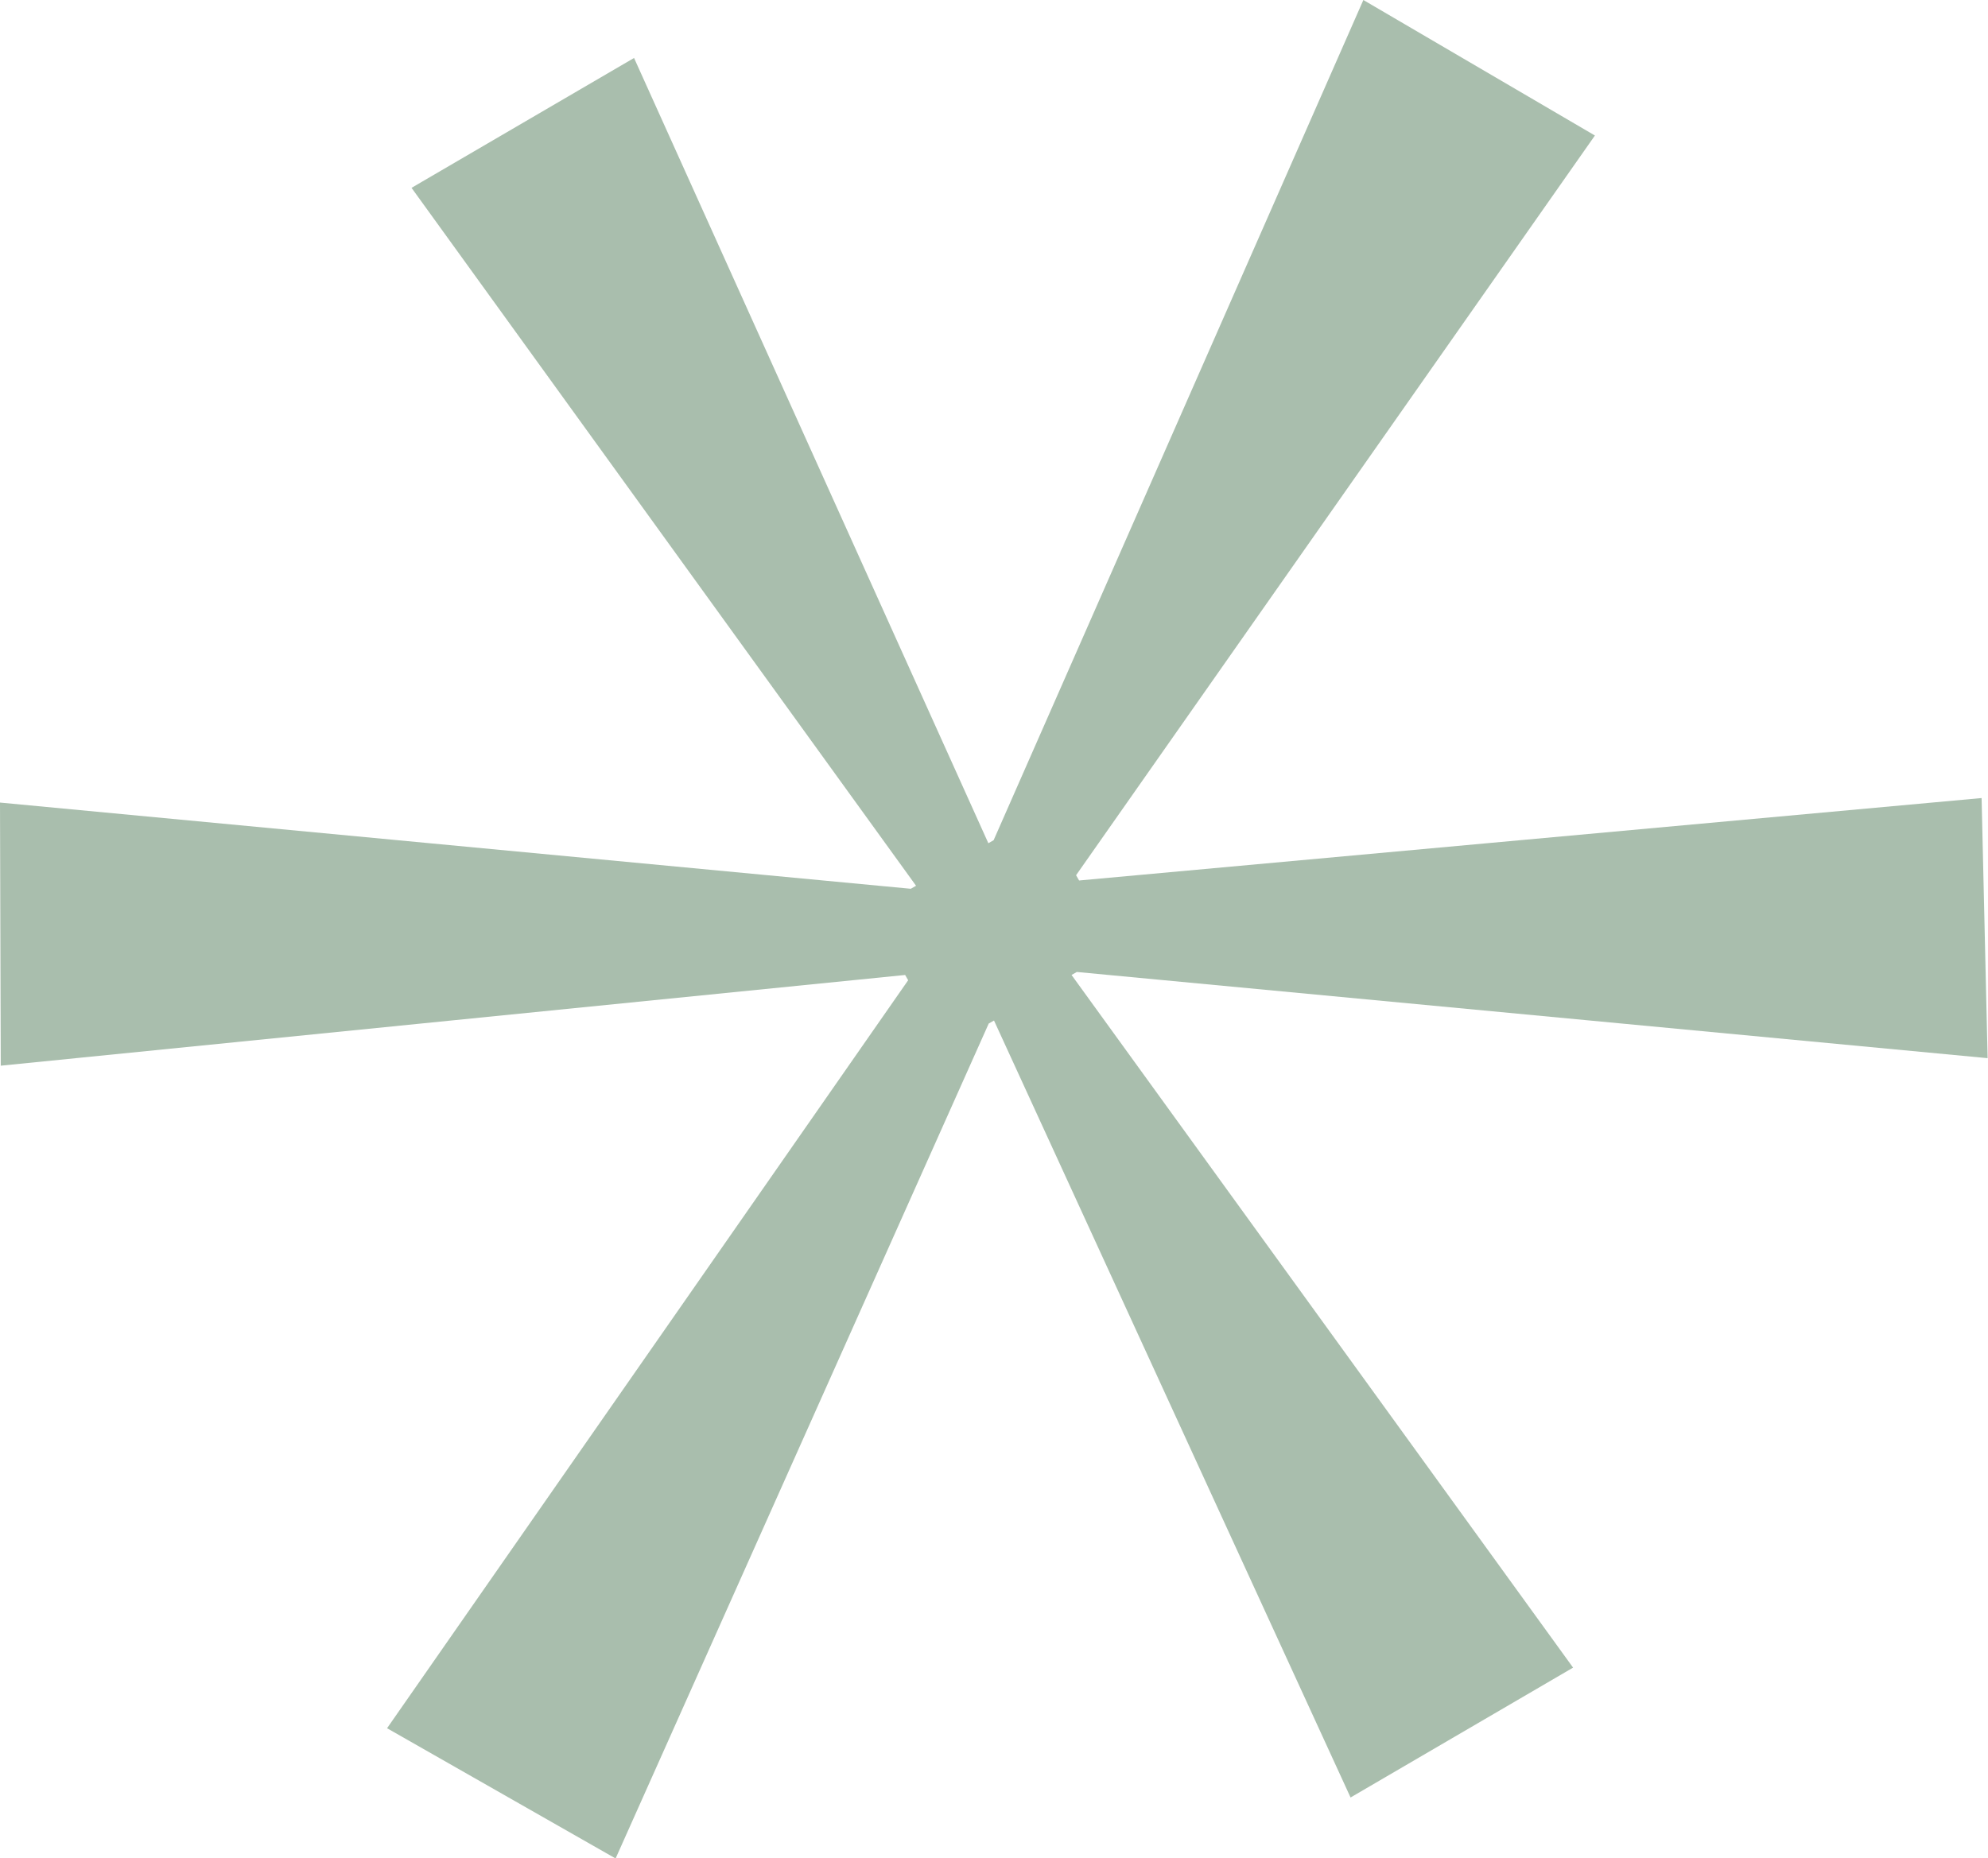
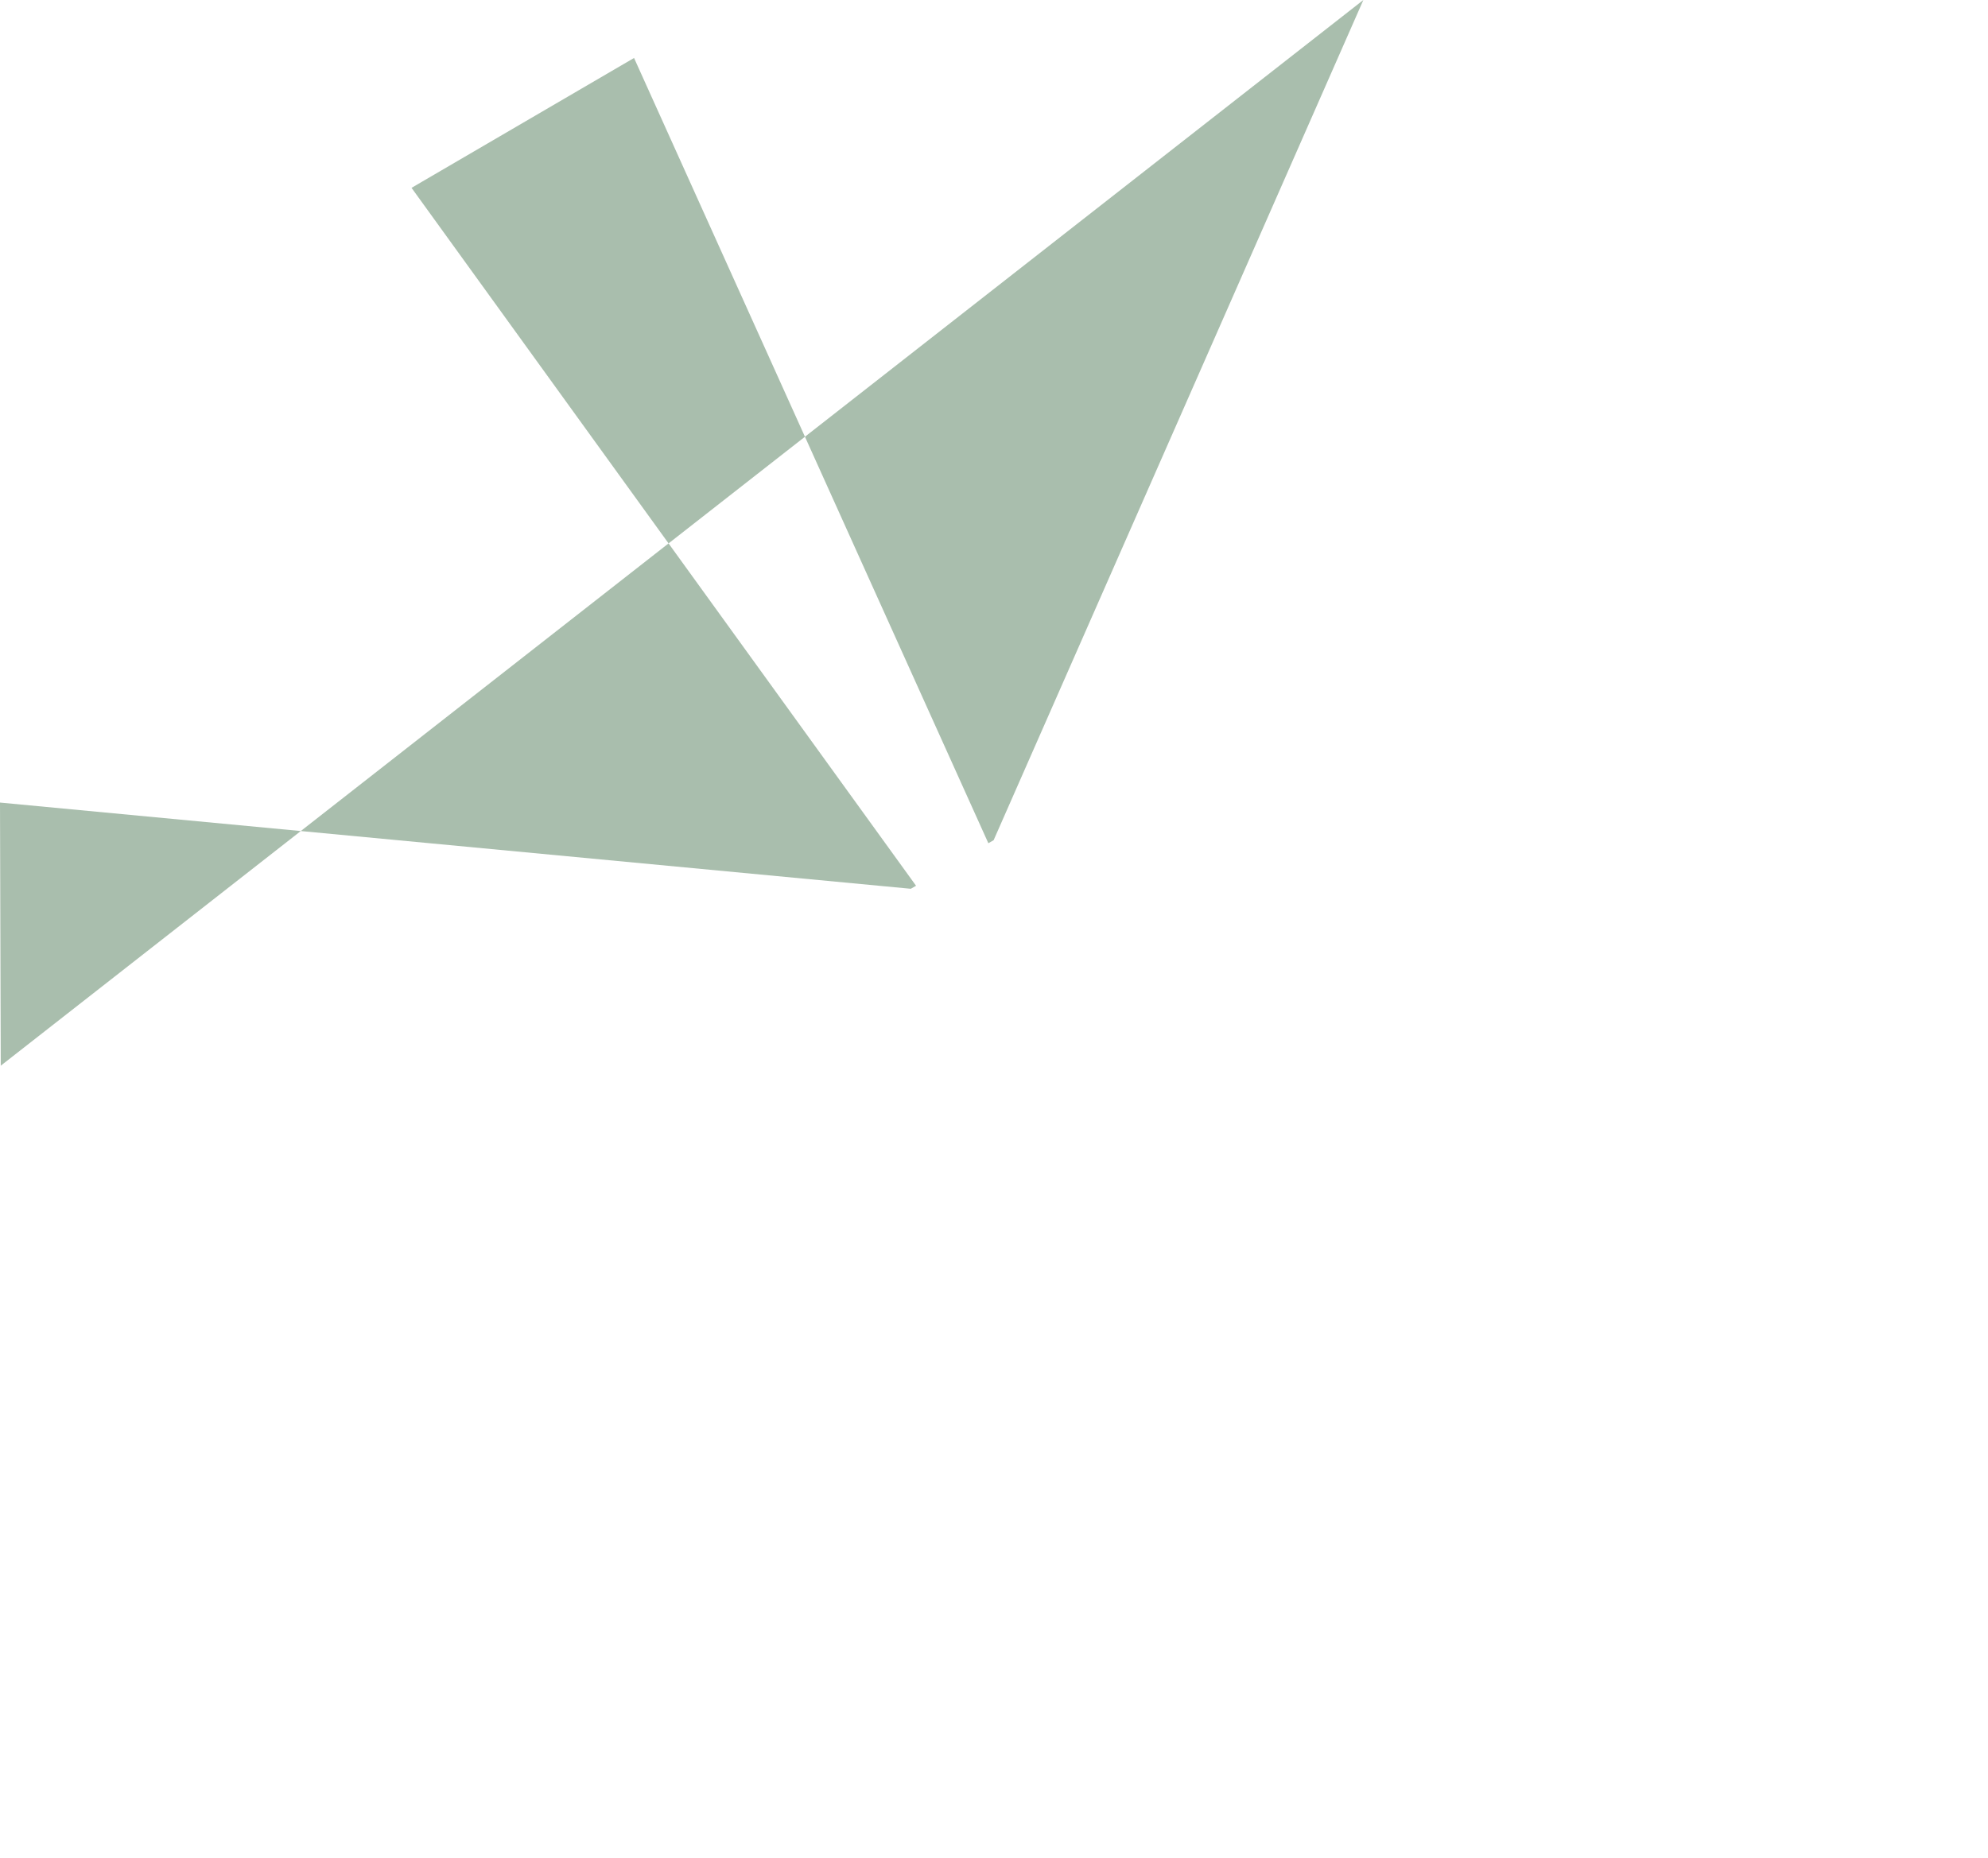
<svg xmlns="http://www.w3.org/2000/svg" id="_レイヤー_2" viewBox="0 0 52.8 49.36">
  <defs>
    <style>.cls-1{fill:#a9bead;}</style>
  </defs>
  <g id="_レイヤー_1-2">
-     <path class="cls-1" d="M.02,28.31l-.02-6.99,24.19,2.29.14-.08L10.93,4.99l5.91-3.45,9.41,20.86.14-.08L36.21,0l6.15,3.6-13.78,19.65.08.14,23.97-2.19.16,6.91-24.19-2.29-.14.08,13.32,18.4-5.91,3.45-9.47-20.64-.14.08-9.91,22.18-6.07-3.46,13.84-19.87-.08-.14L.02,28.31Z" />
+     <path class="cls-1" d="M.02,28.31l-.02-6.99,24.19,2.29.14-.08L10.93,4.99l5.91-3.45,9.41,20.86.14-.08L36.21,0L.02,28.31Z" />
  </g>
</svg>